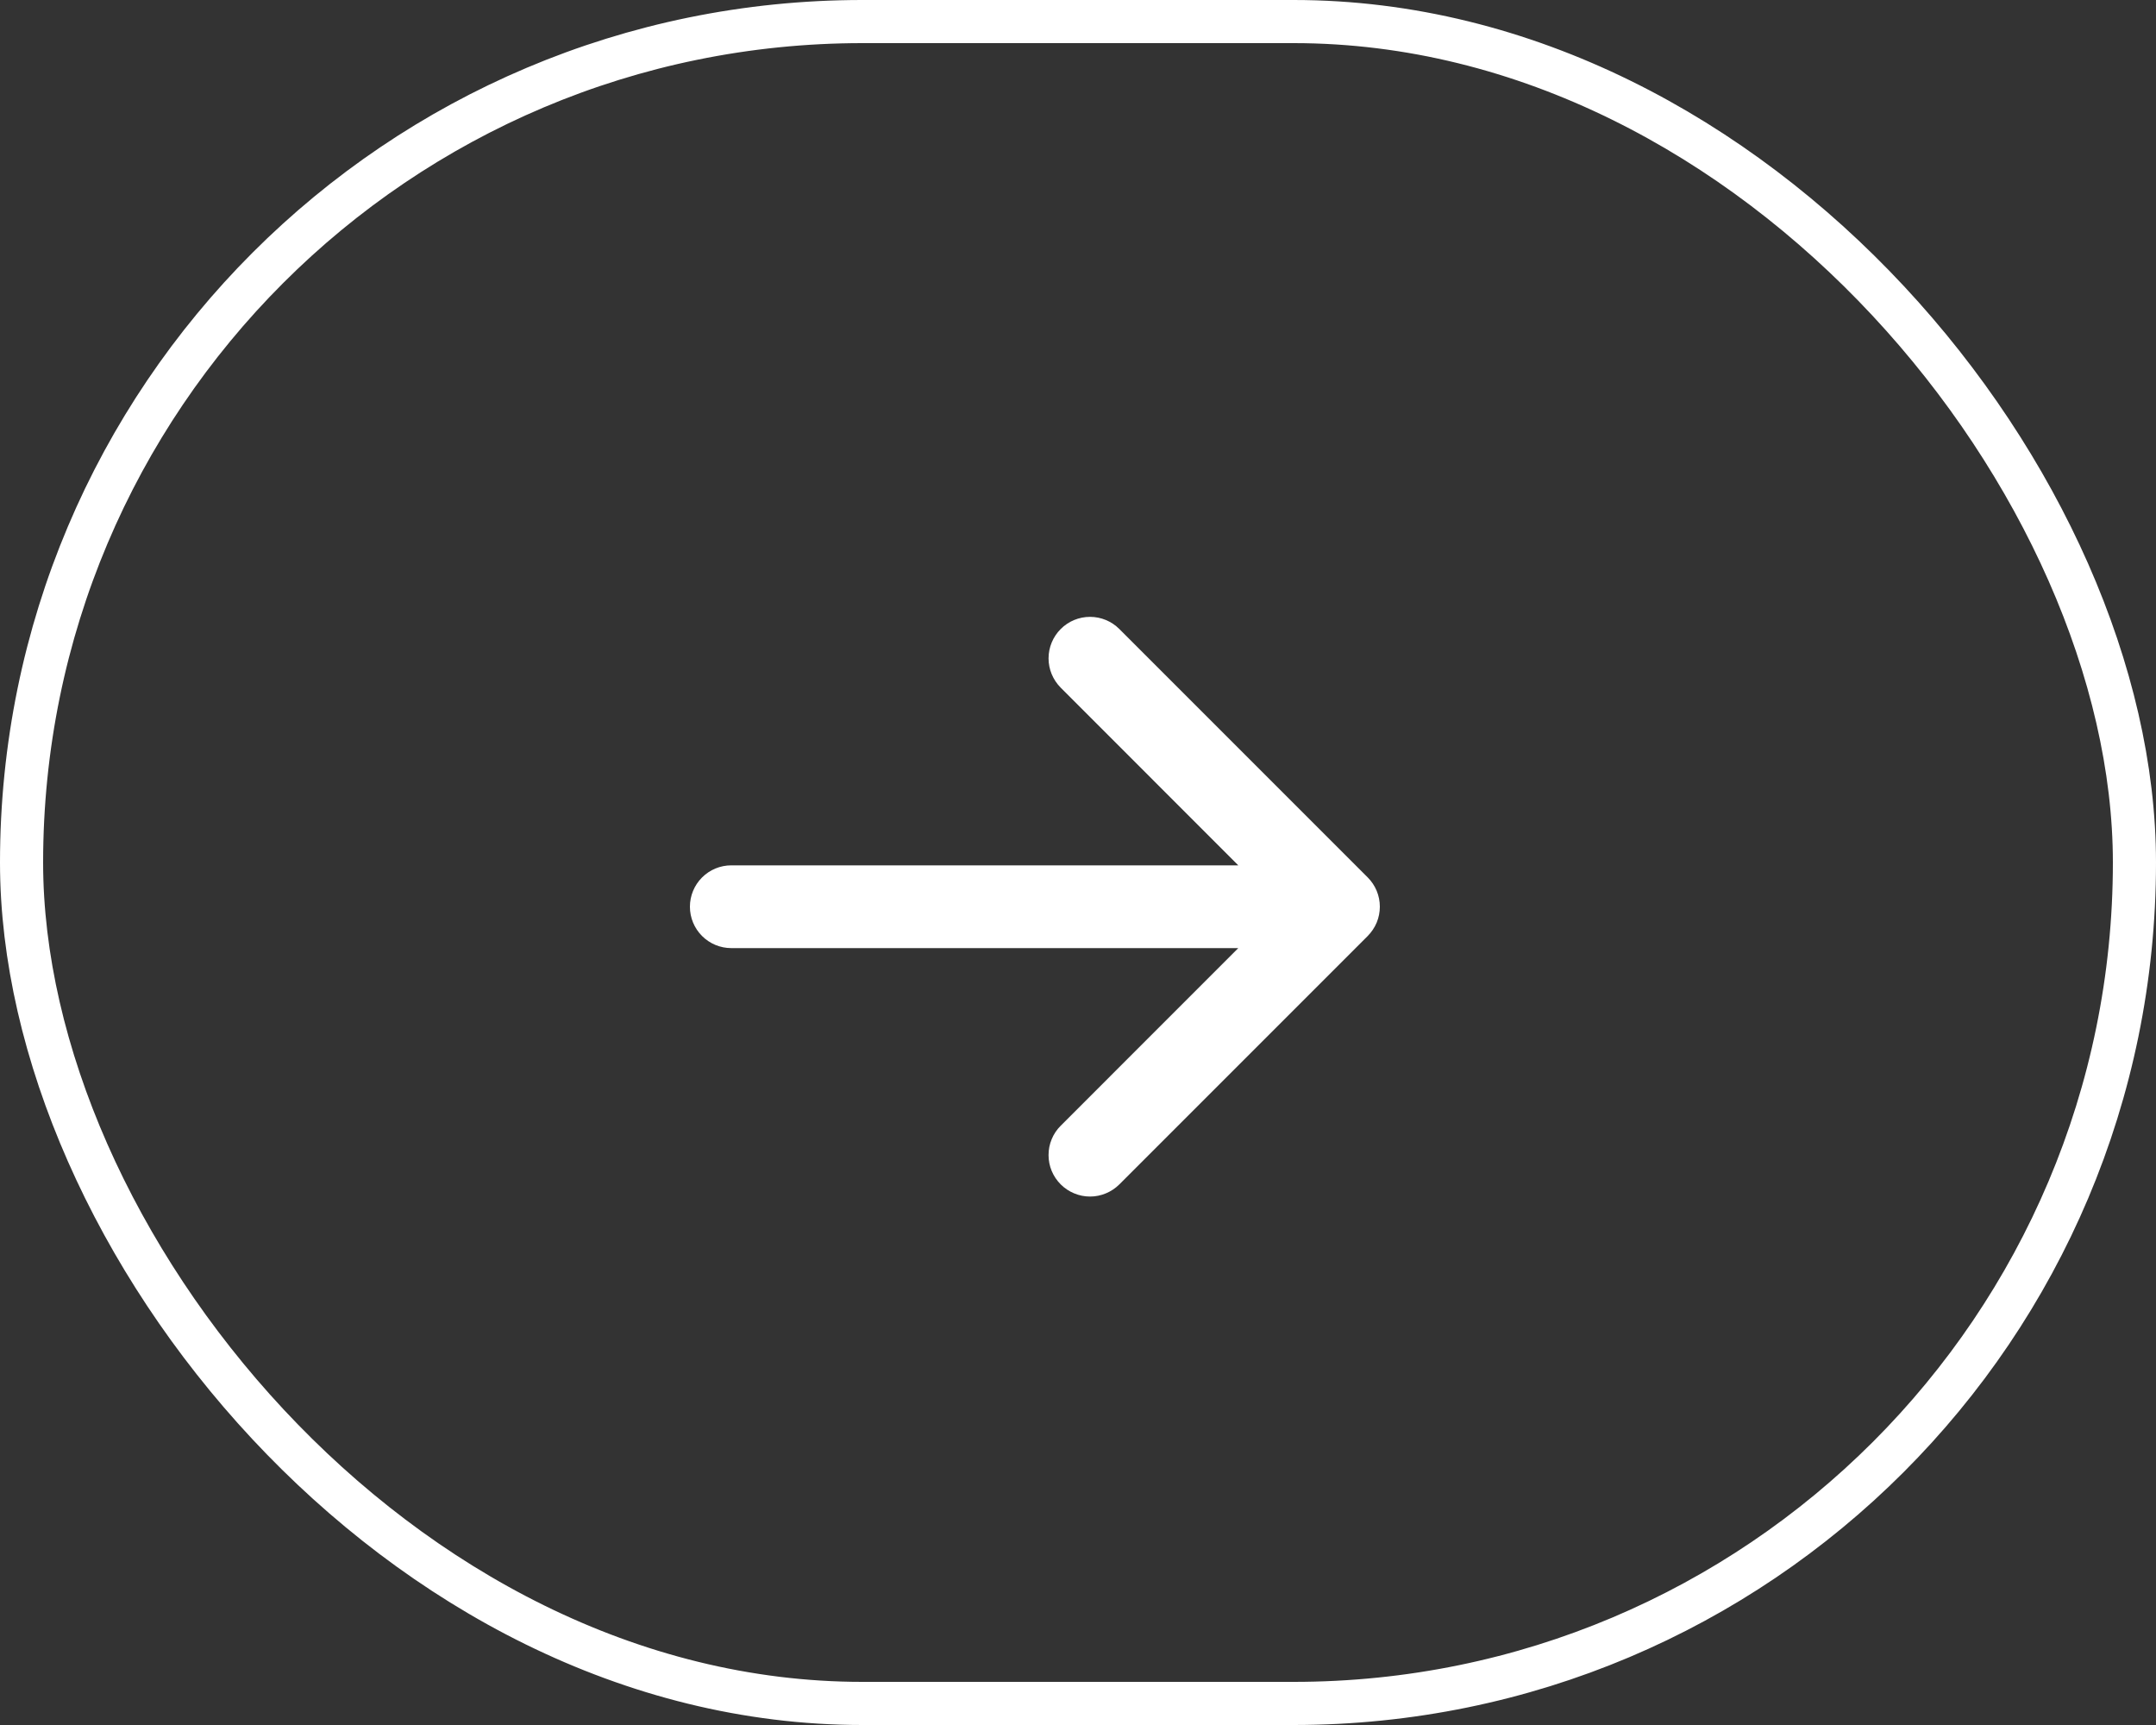
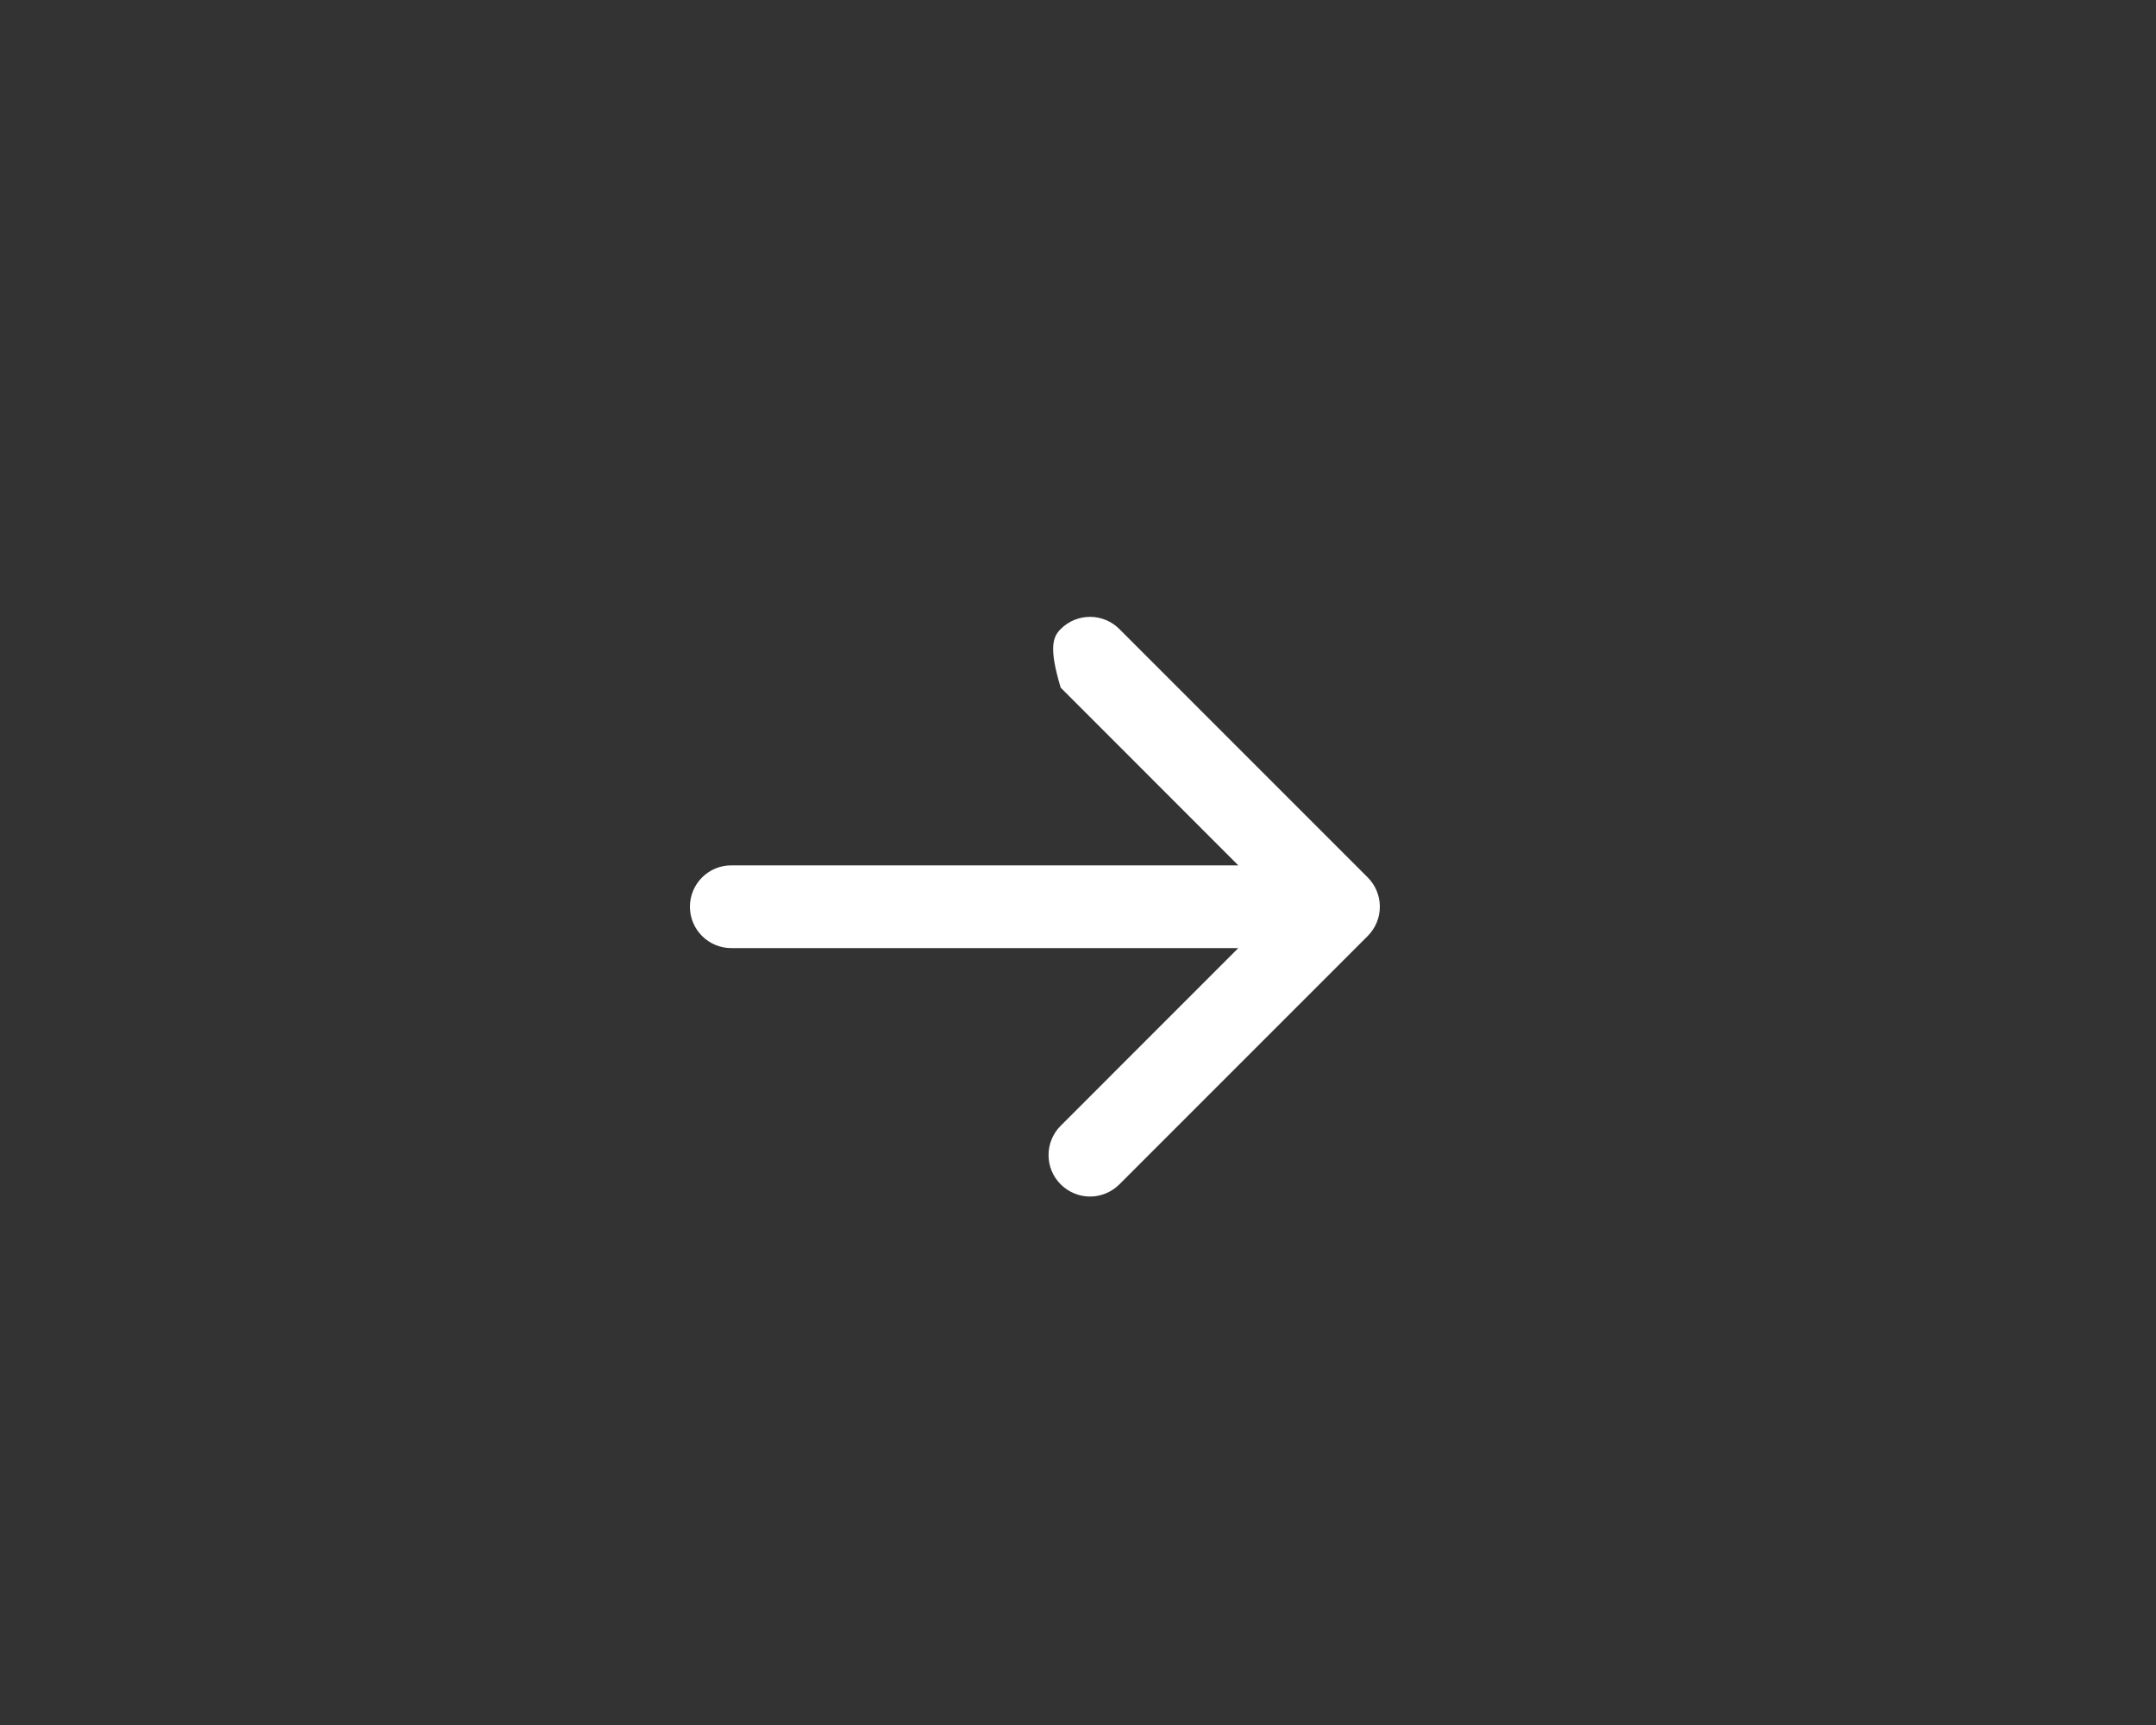
<svg xmlns="http://www.w3.org/2000/svg" width="50" height="40" viewBox="0 0 50 40" fill="none">
  <rect x="0" y="0" width="50" height="40" fill="#333333" stroke="none" />
-   <rect x="0.5" y="0.5" width="49" height="39" rx="19.5" stroke="white" />
-   <path d="M24.599 27.464C24.509 27.374 24.438 27.268 24.39 27.152C24.341 27.035 24.317 26.91 24.317 26.784C24.317 26.657 24.341 26.532 24.39 26.416C24.438 26.299 24.509 26.193 24.599 26.104L28.717 21.985L16.959 21.985C16.705 21.985 16.461 21.884 16.281 21.704C16.101 21.524 16 21.28 16 21.026C16 20.771 16.101 20.527 16.281 20.347C16.461 20.167 16.705 20.066 16.959 20.066L28.717 20.066L24.599 15.946C24.419 15.765 24.317 15.521 24.317 15.266C24.317 15.011 24.419 14.766 24.599 14.586C24.779 14.405 25.024 14.304 25.279 14.304C25.534 14.304 25.778 14.405 25.959 14.586L31.718 20.345C31.807 20.434 31.878 20.54 31.927 20.657C31.975 20.773 32 20.898 32 21.025C32 21.151 31.975 21.276 31.927 21.393C31.878 21.509 31.807 21.615 31.718 21.705L25.959 27.464C25.869 27.553 25.764 27.624 25.647 27.672C25.53 27.721 25.405 27.746 25.279 27.746C25.152 27.746 25.027 27.721 24.911 27.672C24.794 27.624 24.688 27.553 24.599 27.464Z" fill="white" />
+   <path d="M24.599 27.464C24.509 27.374 24.438 27.268 24.39 27.152C24.341 27.035 24.317 26.91 24.317 26.784C24.317 26.657 24.341 26.532 24.39 26.416C24.438 26.299 24.509 26.193 24.599 26.104L28.717 21.985L16.959 21.985C16.705 21.985 16.461 21.884 16.281 21.704C16.101 21.524 16 21.28 16 21.026C16 20.771 16.101 20.527 16.281 20.347C16.461 20.167 16.705 20.066 16.959 20.066L28.717 20.066L24.599 15.946C24.317 15.011 24.419 14.766 24.599 14.586C24.779 14.405 25.024 14.304 25.279 14.304C25.534 14.304 25.778 14.405 25.959 14.586L31.718 20.345C31.807 20.434 31.878 20.54 31.927 20.657C31.975 20.773 32 20.898 32 21.025C32 21.151 31.975 21.276 31.927 21.393C31.878 21.509 31.807 21.615 31.718 21.705L25.959 27.464C25.869 27.553 25.764 27.624 25.647 27.672C25.53 27.721 25.405 27.746 25.279 27.746C25.152 27.746 25.027 27.721 24.911 27.672C24.794 27.624 24.688 27.553 24.599 27.464Z" fill="white" />
</svg>